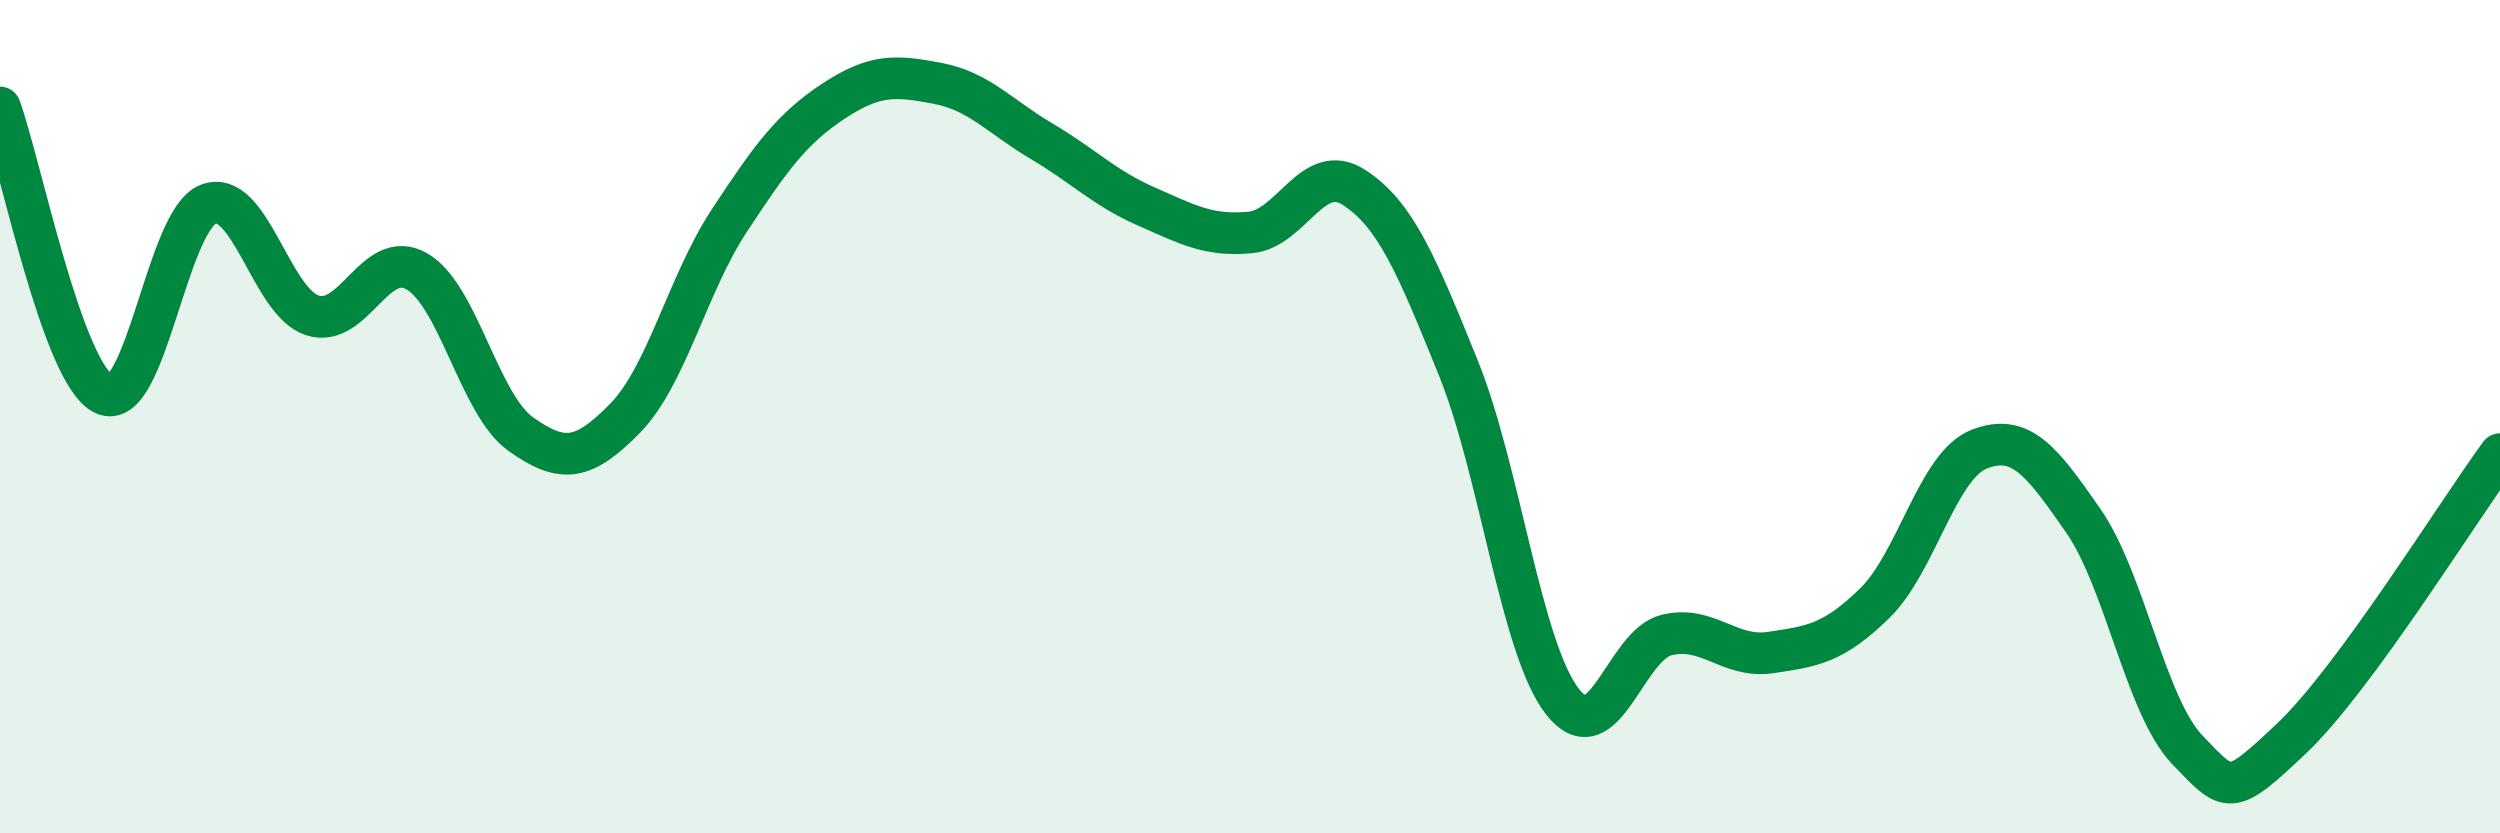
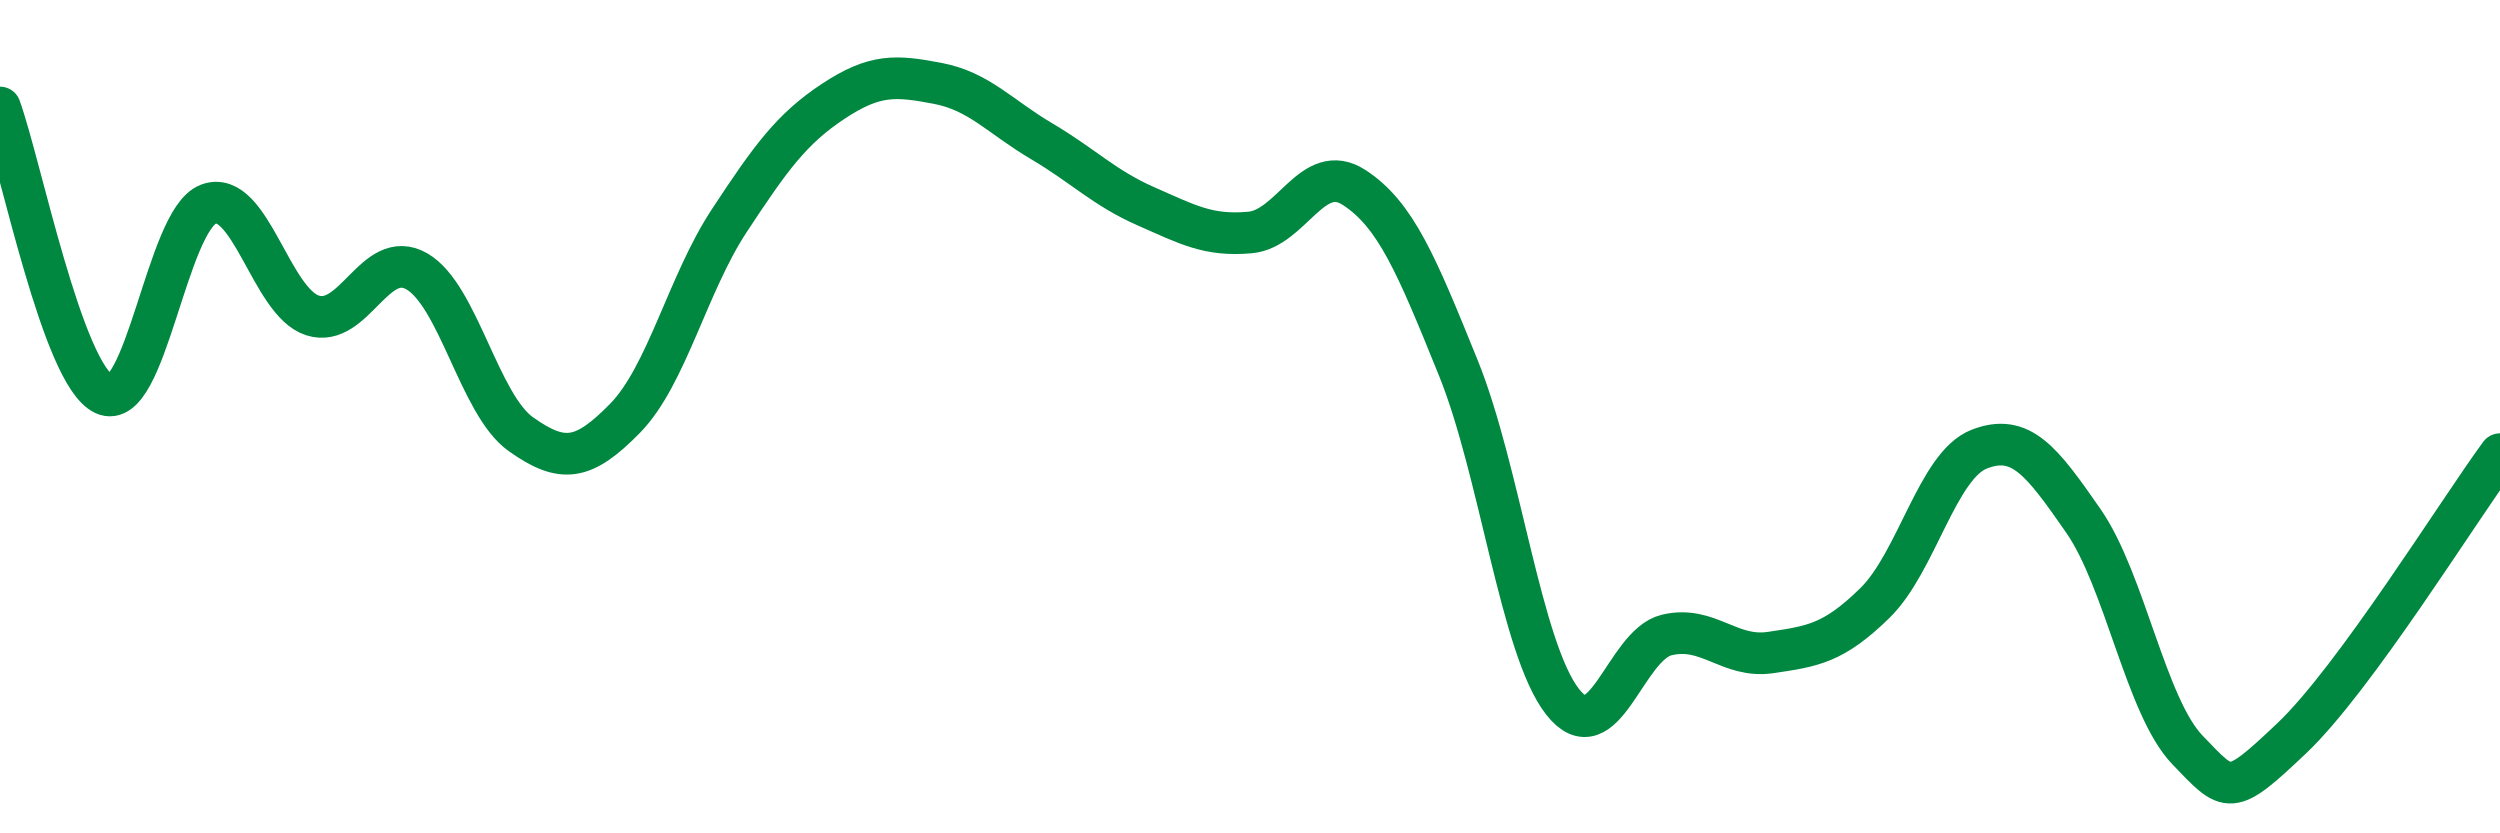
<svg xmlns="http://www.w3.org/2000/svg" width="60" height="20" viewBox="0 0 60 20">
-   <path d="M 0,2.58 C 0.5,3.96 1.5,9 2.5,9.46 C 3.5,9.92 4,5.28 5,4.9 C 6,4.52 6.5,7.25 7.5,7.57 C 8.5,7.89 9,5.94 10,6.51 C 11,7.08 11.5,9.71 12.5,10.42 C 13.5,11.13 14,11.06 15,10.04 C 16,9.02 16.5,6.82 17.5,5.3 C 18.5,3.78 19,3.09 20,2.43 C 21,1.77 21.5,1.81 22.5,2 C 23.5,2.19 24,2.8 25,3.39 C 26,3.98 26.5,4.51 27.5,4.95 C 28.5,5.39 29,5.67 30,5.58 C 31,5.49 31.5,3.85 32.5,4.5 C 33.5,5.15 34,6.36 35,8.83 C 36,11.3 36.5,15.56 37.5,16.84 C 38.5,18.12 39,15.48 40,15.24 C 41,15 41.5,15.81 42.5,15.66 C 43.5,15.51 44,15.45 45,14.47 C 46,13.49 46.5,11.17 47.5,10.78 C 48.5,10.39 49,11.06 50,12.5 C 51,13.94 51.5,16.96 52.5,18 C 53.5,19.04 53.5,19.14 55,17.72 C 56.5,16.3 59,12.26 60,10.9L60 20L0 20Z" fill="#008740" opacity="0.1" stroke-linecap="round" stroke-linejoin="round" />
  <path d="M 0,2.58 C 0.5,3.96 1.5,9 2.5,9.46 C 3.5,9.92 4,5.28 5,4.9 C 6,4.52 6.5,7.25 7.5,7.57 C 8.5,7.89 9,5.94 10,6.51 C 11,7.08 11.5,9.71 12.5,10.42 C 13.5,11.13 14,11.06 15,10.04 C 16,9.02 16.5,6.82 17.5,5.3 C 18.5,3.78 19,3.09 20,2.43 C 21,1.77 21.5,1.81 22.5,2 C 23.5,2.19 24,2.8 25,3.39 C 26,3.98 26.5,4.51 27.5,4.95 C 28.5,5.39 29,5.67 30,5.58 C 31,5.49 31.5,3.85 32.5,4.5 C 33.5,5.15 34,6.36 35,8.83 C 36,11.3 36.5,15.56 37.5,16.84 C 38.5,18.12 39,15.48 40,15.24 C 41,15 41.5,15.81 42.5,15.66 C 43.5,15.51 44,15.45 45,14.47 C 46,13.49 46.5,11.17 47.5,10.78 C 48.5,10.39 49,11.06 50,12.5 C 51,13.94 51.5,16.96 52.5,18 C 53.5,19.04 53.5,19.14 55,17.72 C 56.5,16.3 59,12.26 60,10.9" stroke="#008740" stroke-width="1" fill="none" stroke-linecap="round" stroke-linejoin="round" />
</svg>